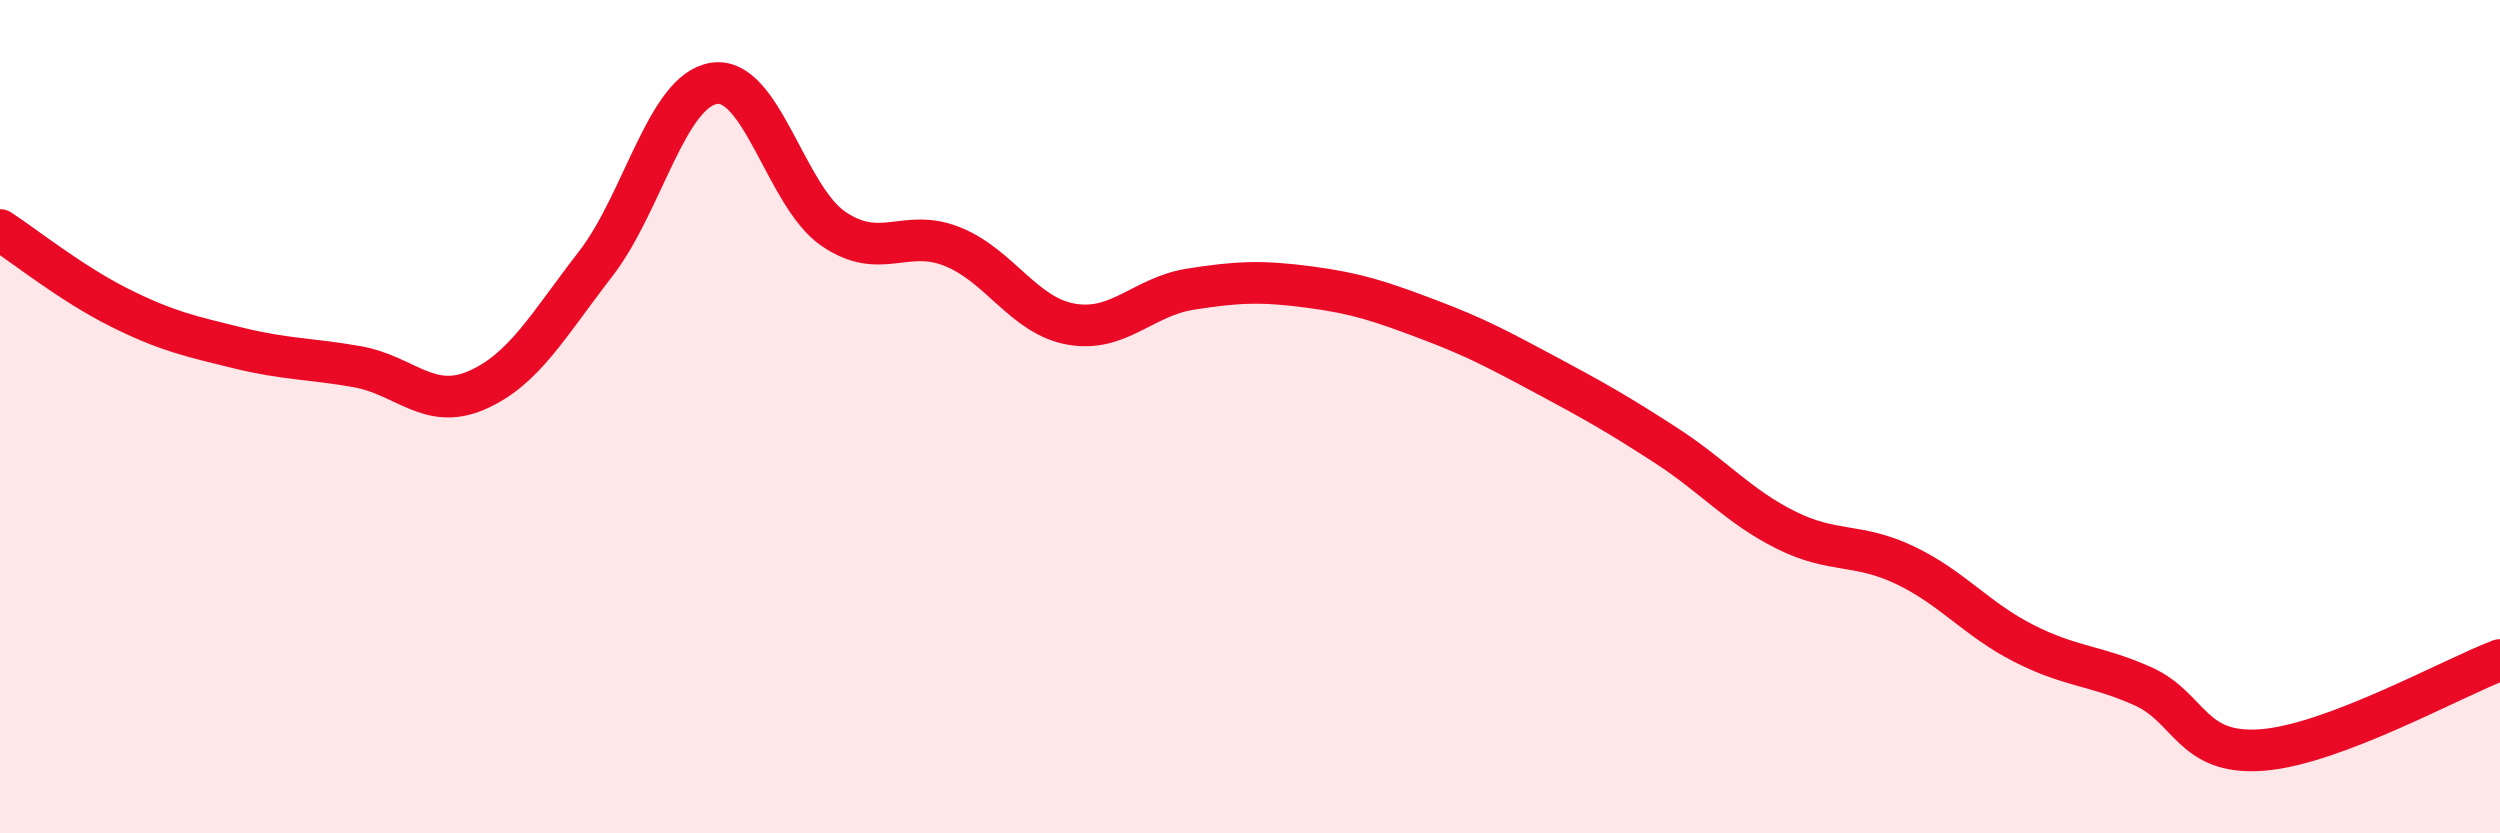
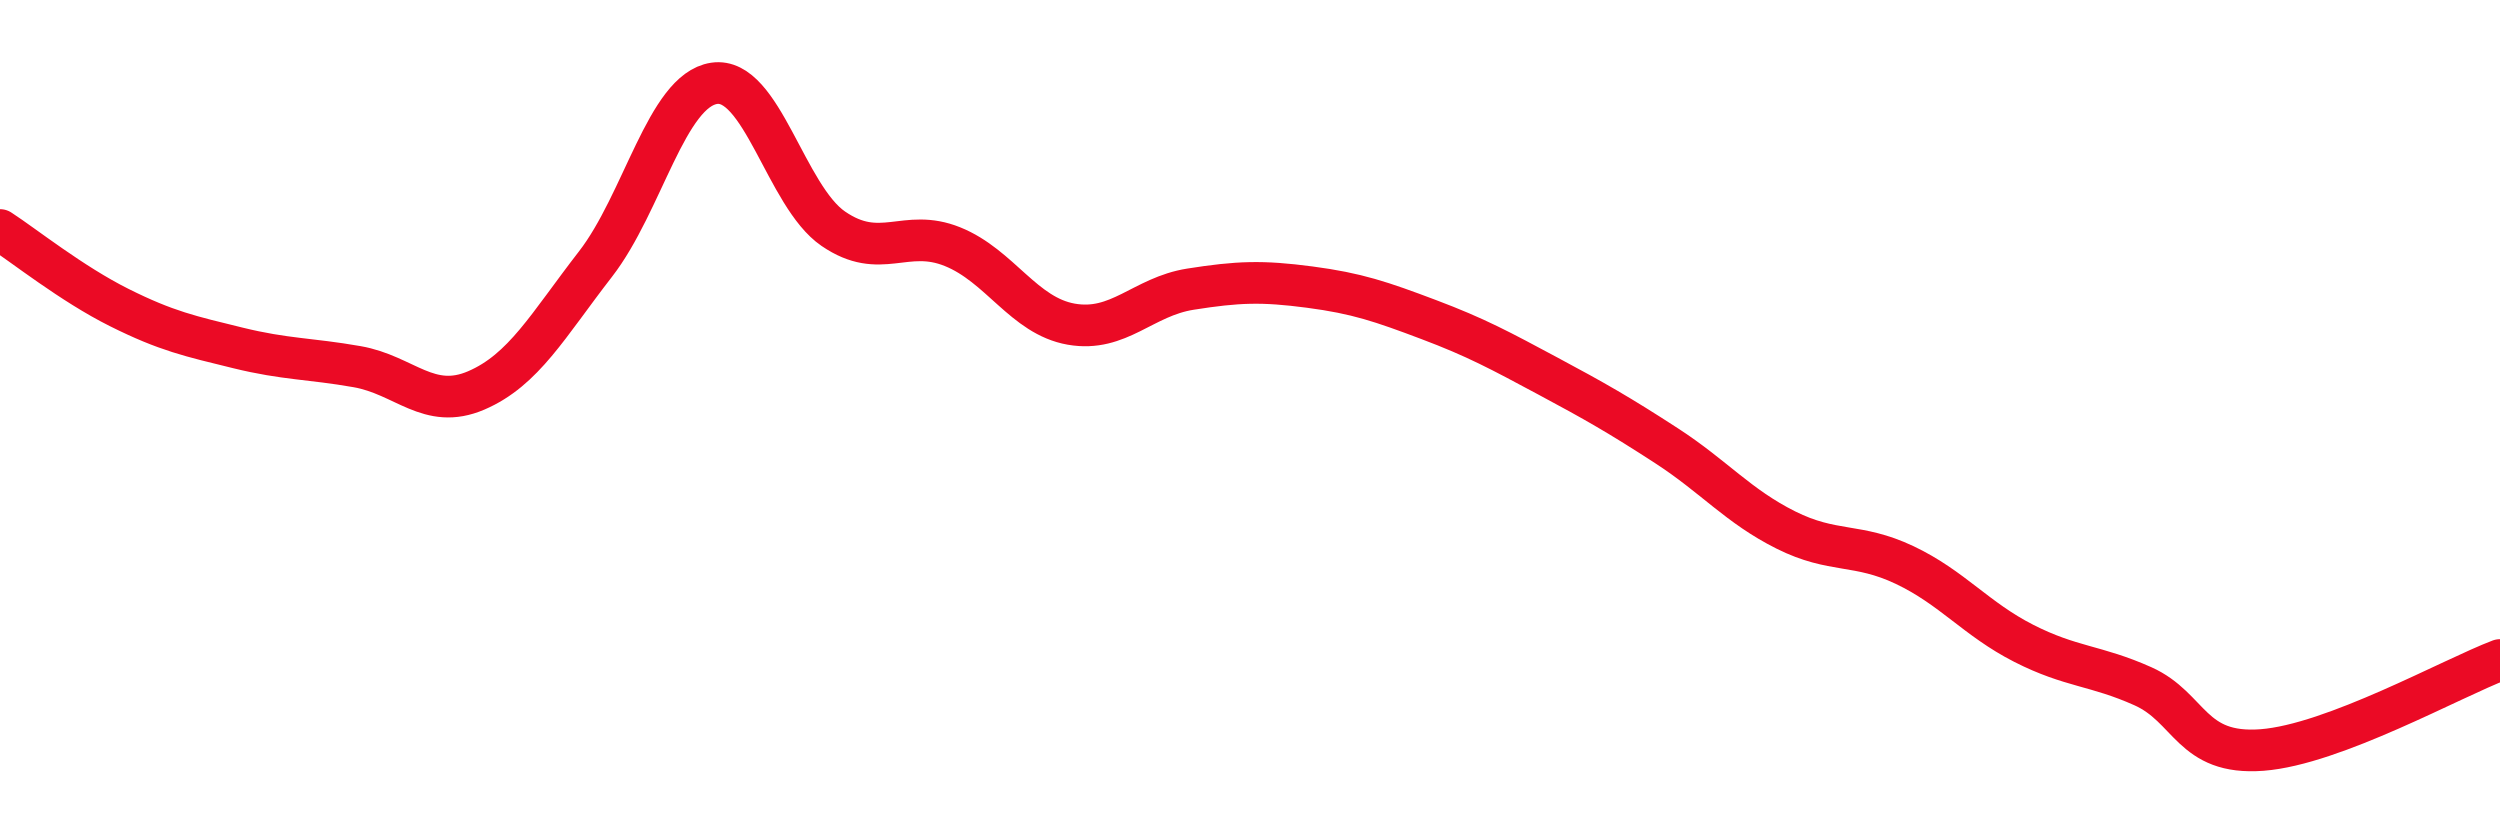
<svg xmlns="http://www.w3.org/2000/svg" width="60" height="20" viewBox="0 0 60 20">
-   <path d="M 0,5.52 C 0.57,5.89 1.72,6.81 2.86,7.38 C 4,7.95 4.57,8.07 5.71,8.35 C 6.85,8.63 7.43,8.6 8.57,8.8 C 9.71,9 10.29,9.86 11.43,9.37 C 12.57,8.88 13.15,7.81 14.29,6.34 C 15.43,4.87 16,2.17 17.14,2 C 18.28,1.83 18.86,4.71 20,5.49 C 21.14,6.27 21.72,5.46 22.86,5.92 C 24,6.38 24.57,7.58 25.71,7.78 C 26.85,7.98 27.43,7.12 28.57,6.94 C 29.71,6.76 30.29,6.74 31.43,6.89 C 32.57,7.04 33.15,7.24 34.29,7.67 C 35.43,8.1 36,8.41 37.14,9.02 C 38.28,9.63 38.86,9.96 40,10.7 C 41.14,11.44 41.72,12.15 42.86,12.72 C 44,13.29 44.57,13.02 45.71,13.56 C 46.85,14.1 47.43,14.86 48.57,15.44 C 49.71,16.02 50.29,15.96 51.43,16.47 C 52.57,16.98 52.58,18.13 54.29,18 C 56,17.87 58.86,16.27 60,15.84L60 20L0 20Z" fill="#EB0A25" opacity="0.1" stroke-linecap="round" stroke-linejoin="round" />
  <path d="M 0,5.52 C 0.57,5.89 1.72,6.81 2.86,7.38 C 4,7.95 4.57,8.07 5.71,8.35 C 6.85,8.63 7.43,8.6 8.57,8.8 C 9.71,9 10.29,9.86 11.43,9.37 C 12.57,8.88 13.15,7.81 14.29,6.34 C 15.43,4.87 16,2.17 17.14,2 C 18.28,1.83 18.86,4.71 20,5.49 C 21.14,6.27 21.72,5.46 22.86,5.92 C 24,6.38 24.57,7.58 25.71,7.78 C 26.85,7.98 27.43,7.12 28.57,6.94 C 29.71,6.76 30.29,6.74 31.43,6.89 C 32.57,7.04 33.15,7.24 34.29,7.67 C 35.43,8.1 36,8.41 37.14,9.02 C 38.28,9.63 38.86,9.96 40,10.7 C 41.14,11.44 41.72,12.15 42.86,12.72 C 44,13.29 44.57,13.02 45.71,13.56 C 46.85,14.1 47.43,14.86 48.57,15.44 C 49.71,16.02 50.29,15.96 51.43,16.47 C 52.57,16.98 52.58,18.13 54.29,18 C 56,17.87 58.86,16.27 60,15.84" stroke="#EB0A25" stroke-width="1" fill="none" stroke-linecap="round" stroke-linejoin="round" />
</svg>